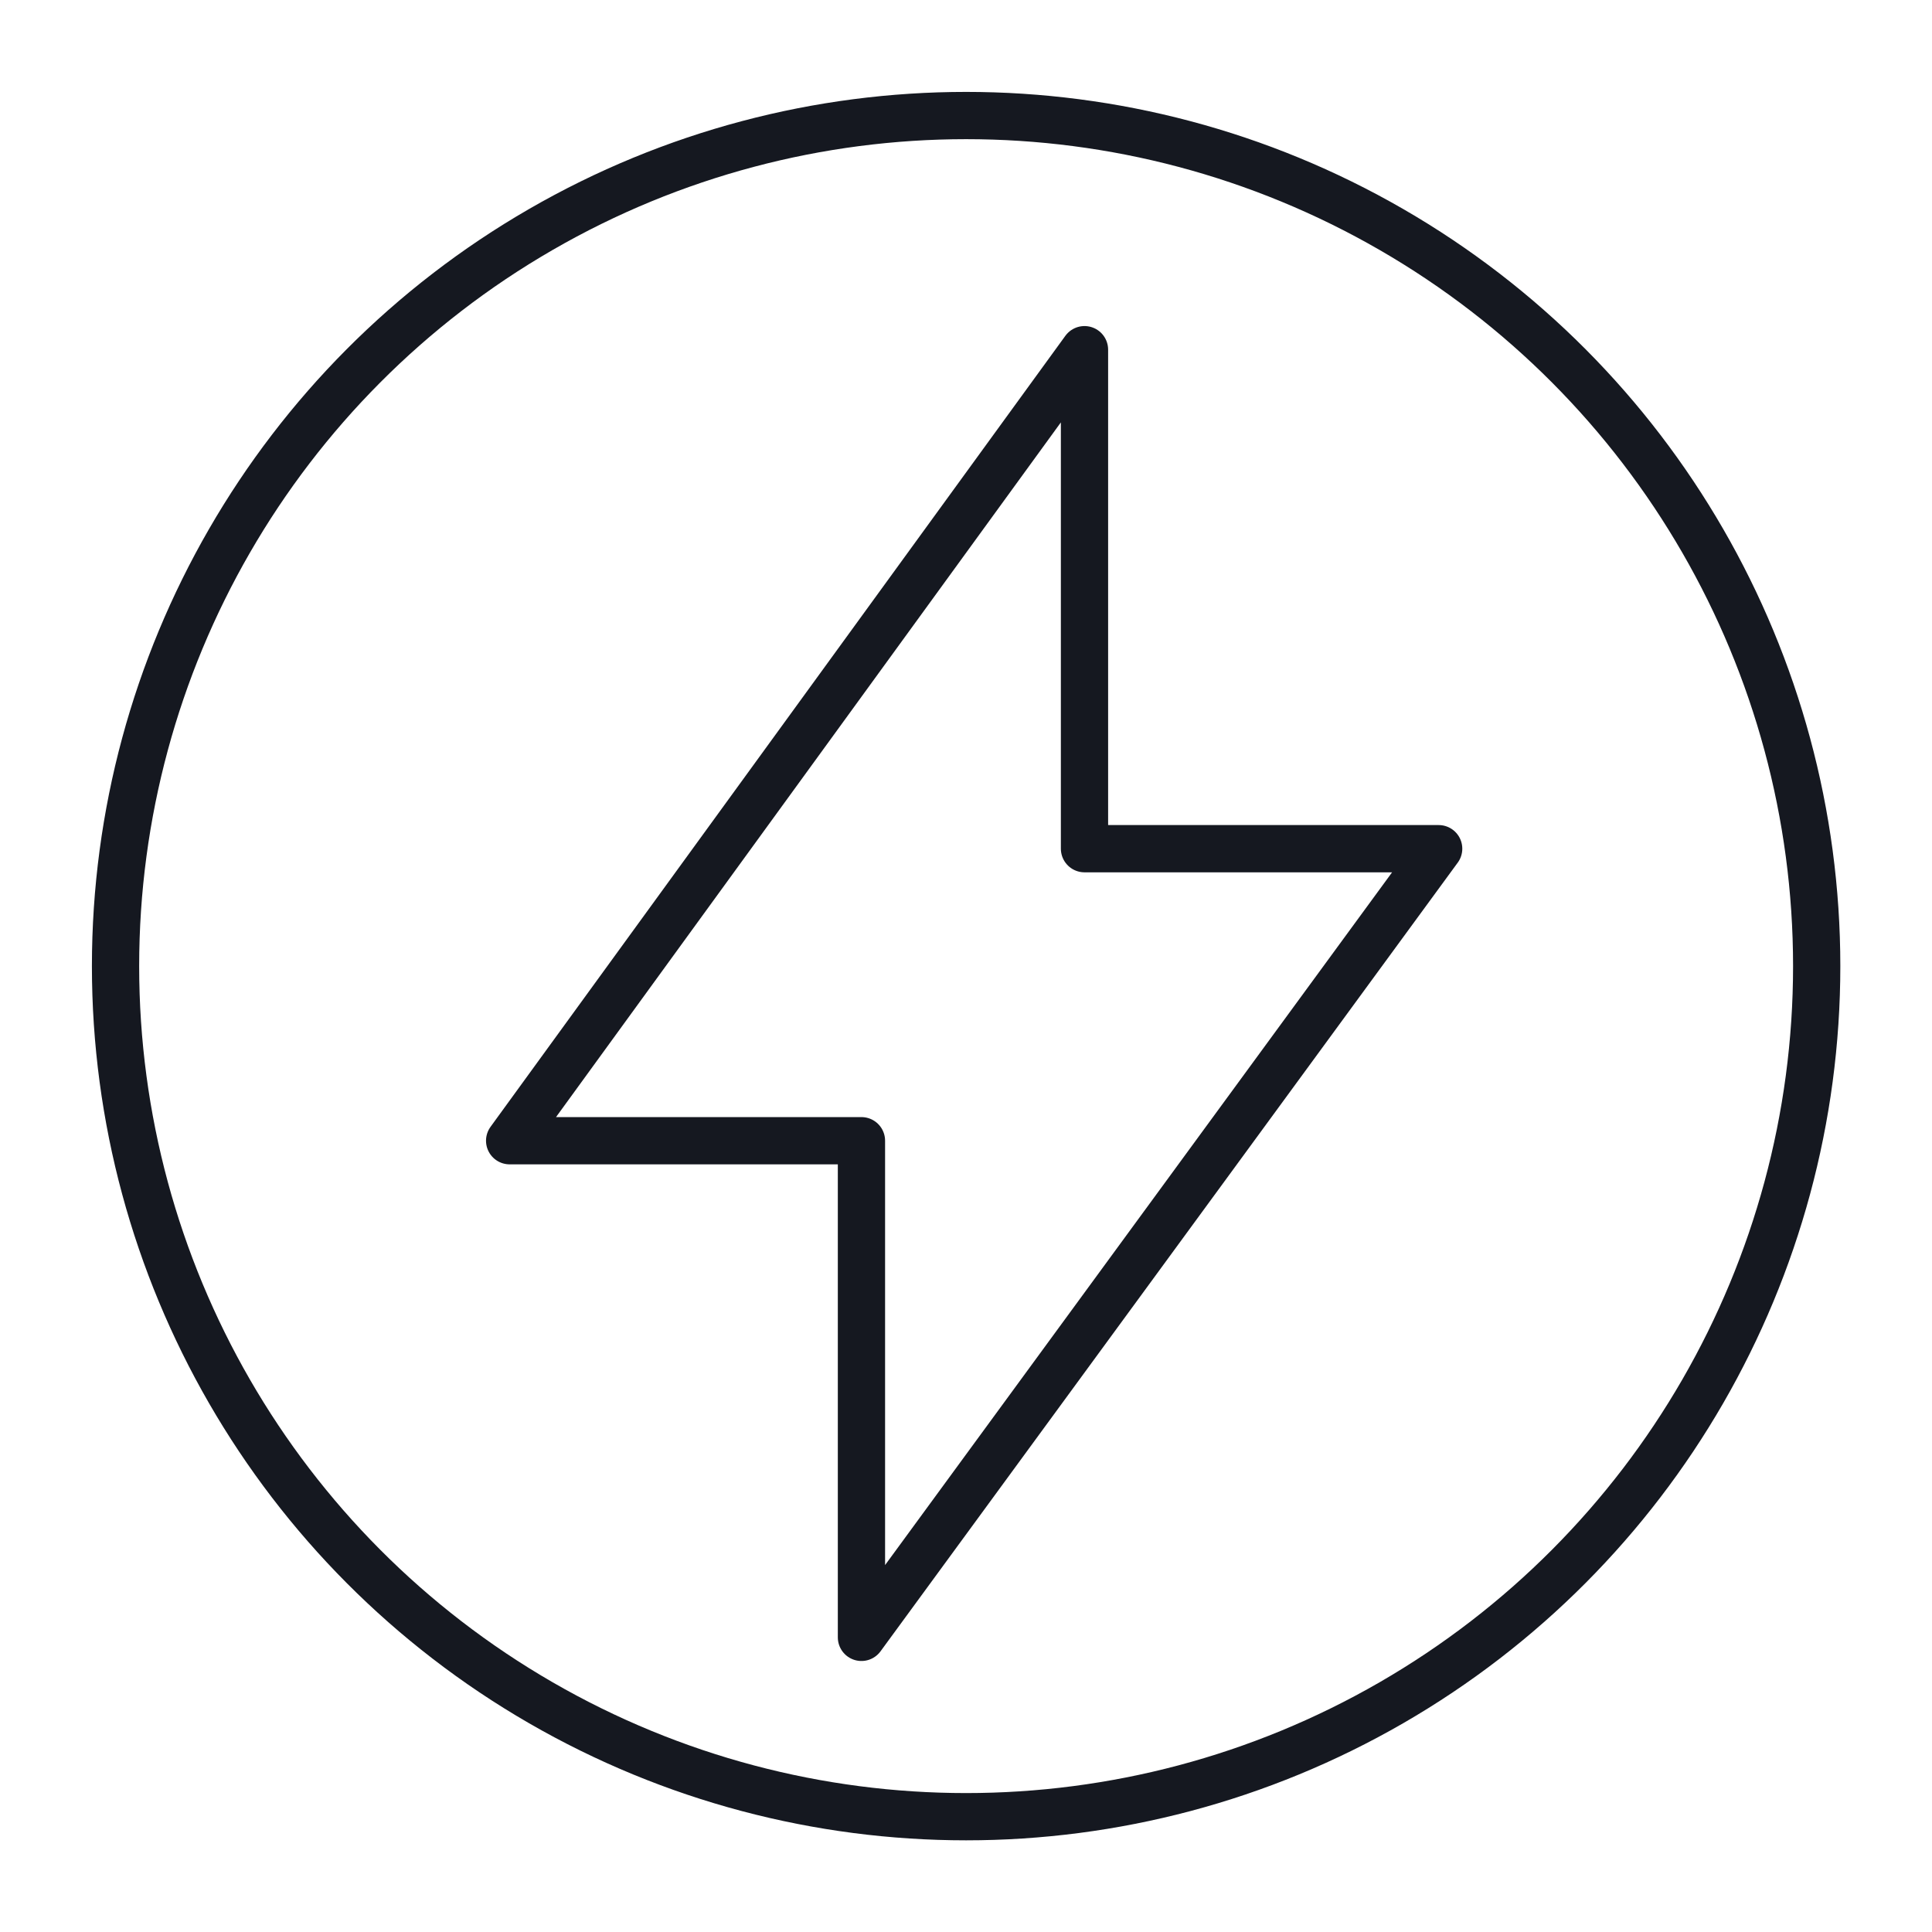
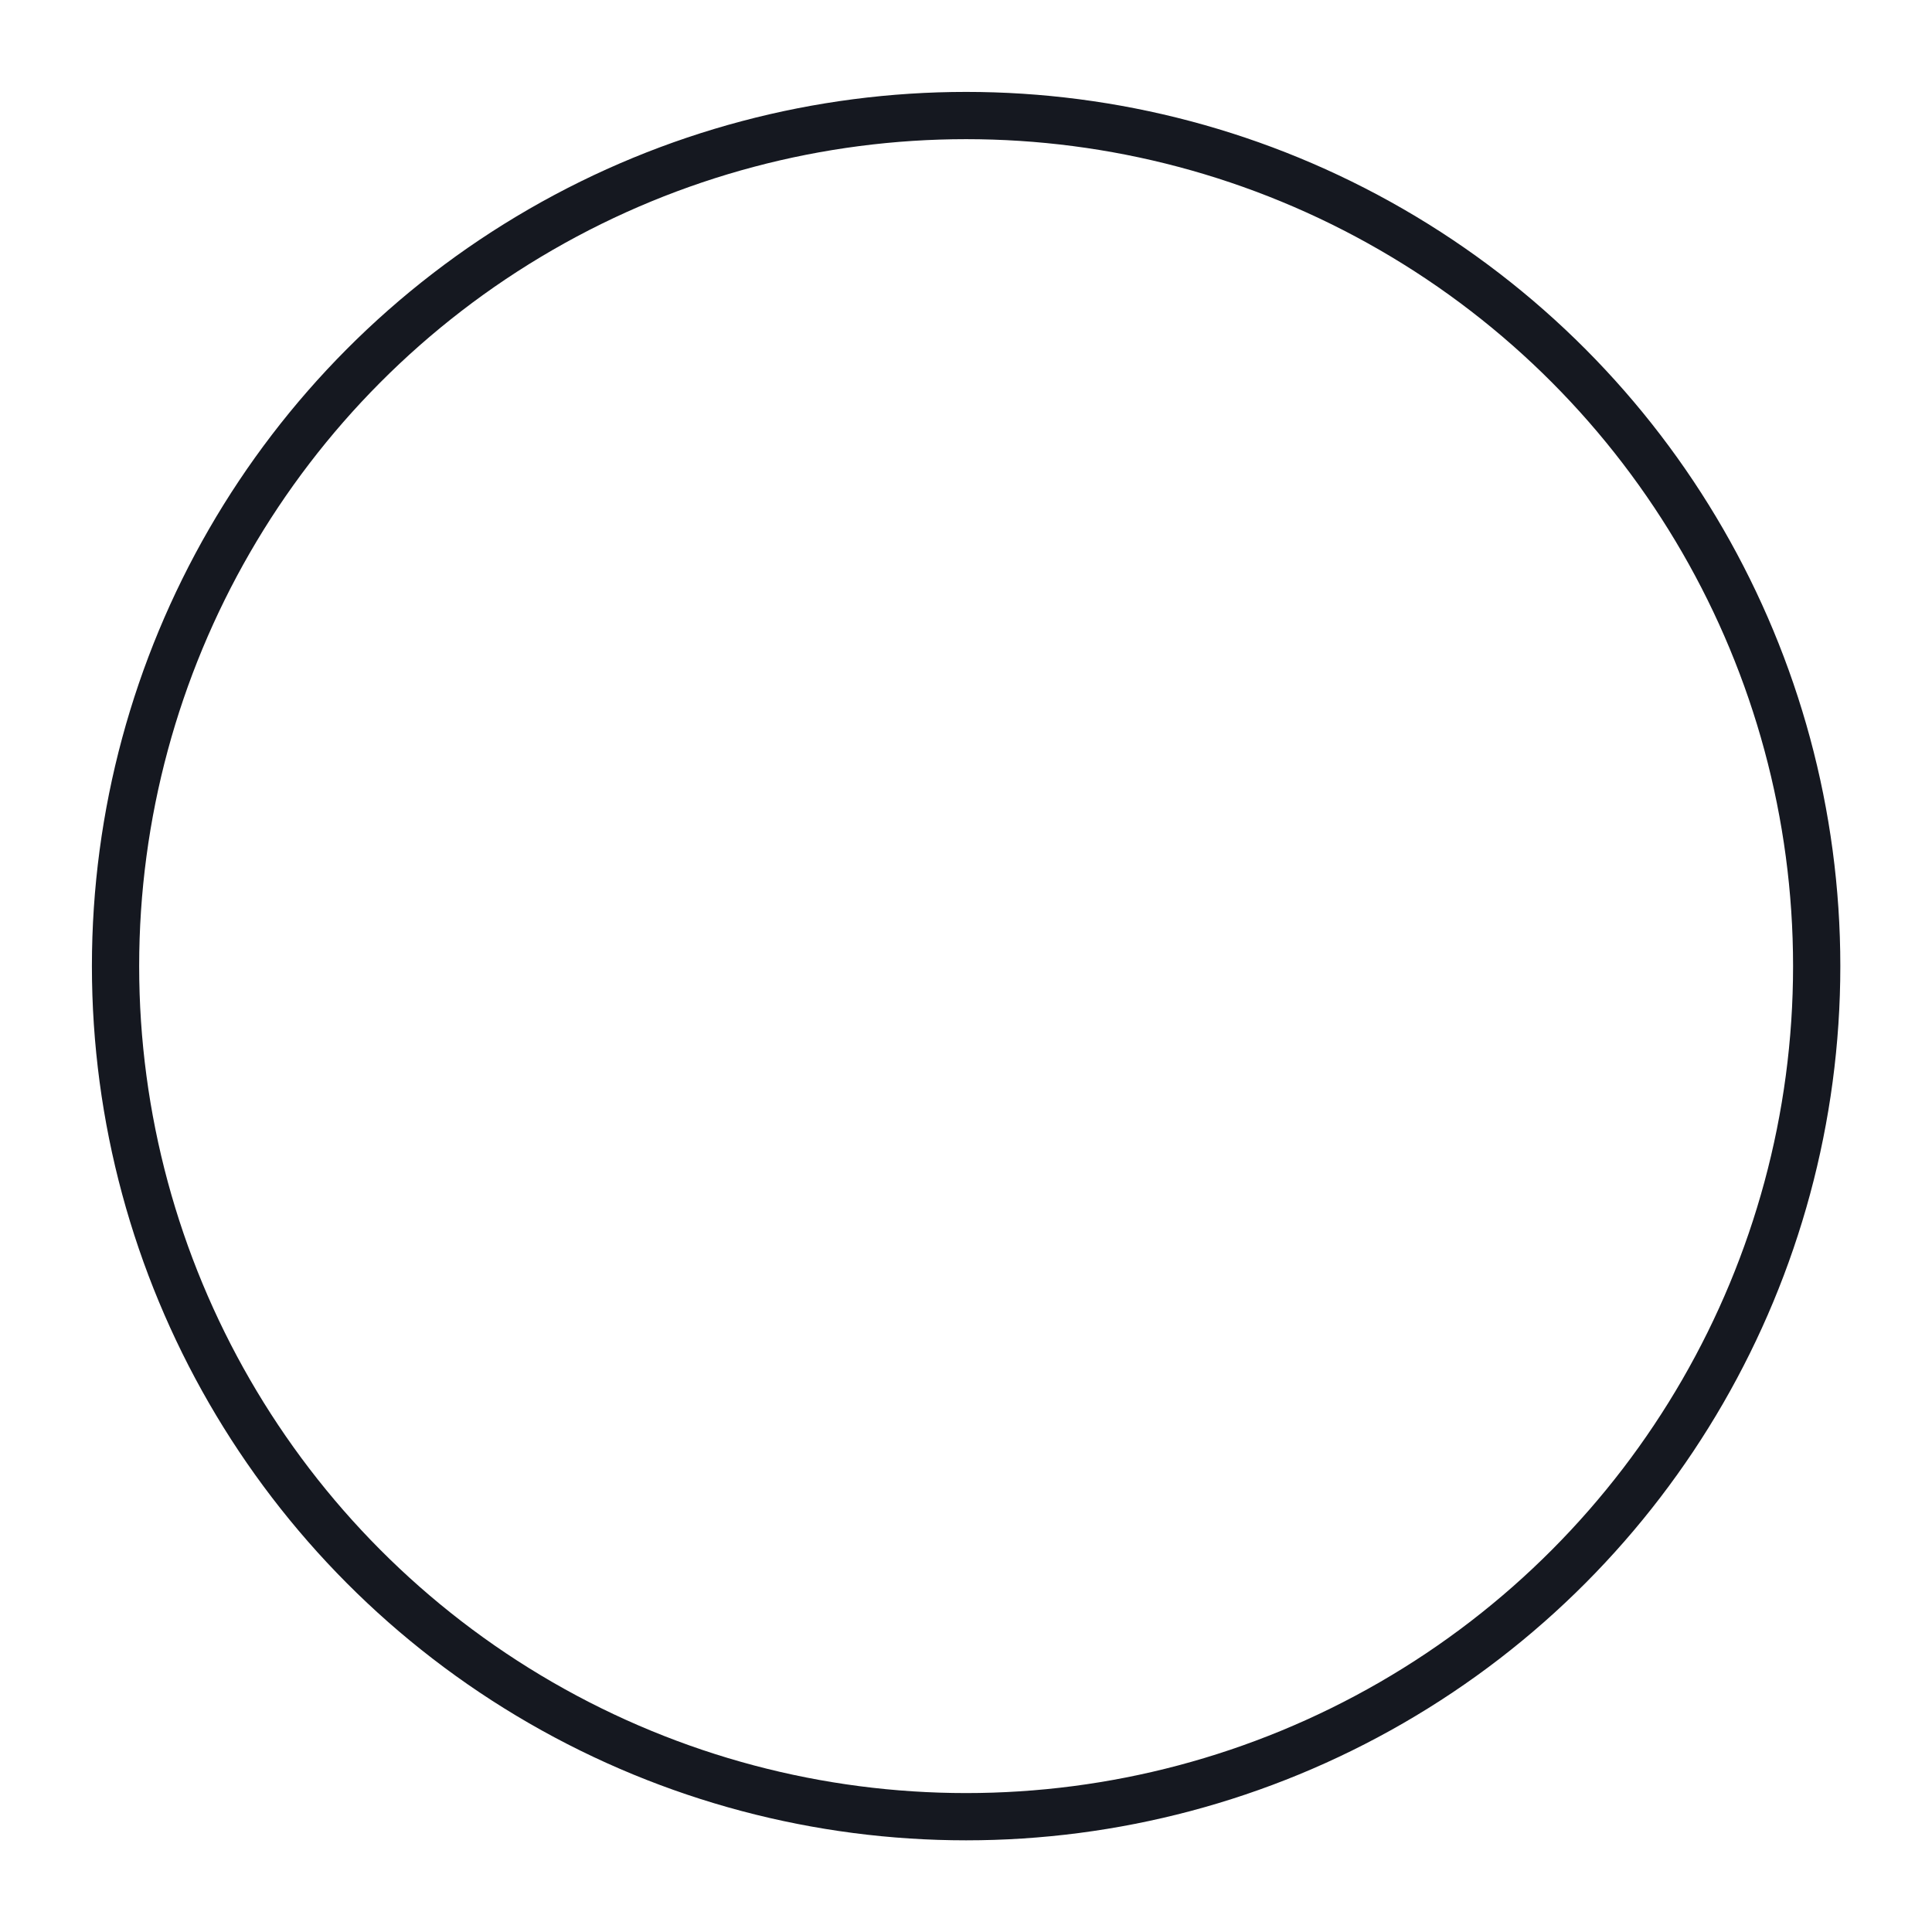
<svg xmlns="http://www.w3.org/2000/svg" id="Layer_1" viewBox="0 0 81.77 81.77">
  <defs>
    <style>.cls-1{fill:none;stroke:#151820;stroke-linejoin:round;stroke-width:2px;}</style>
  </defs>
-   <path class="cls-1" d="M60.89,35.92h-14.99V14.8L21.57,48.28h14.89v21.02l24.43-33.38Z" />
  <circle class="cls-1" cx="40.89" cy="40.89" r="36" />
</svg>